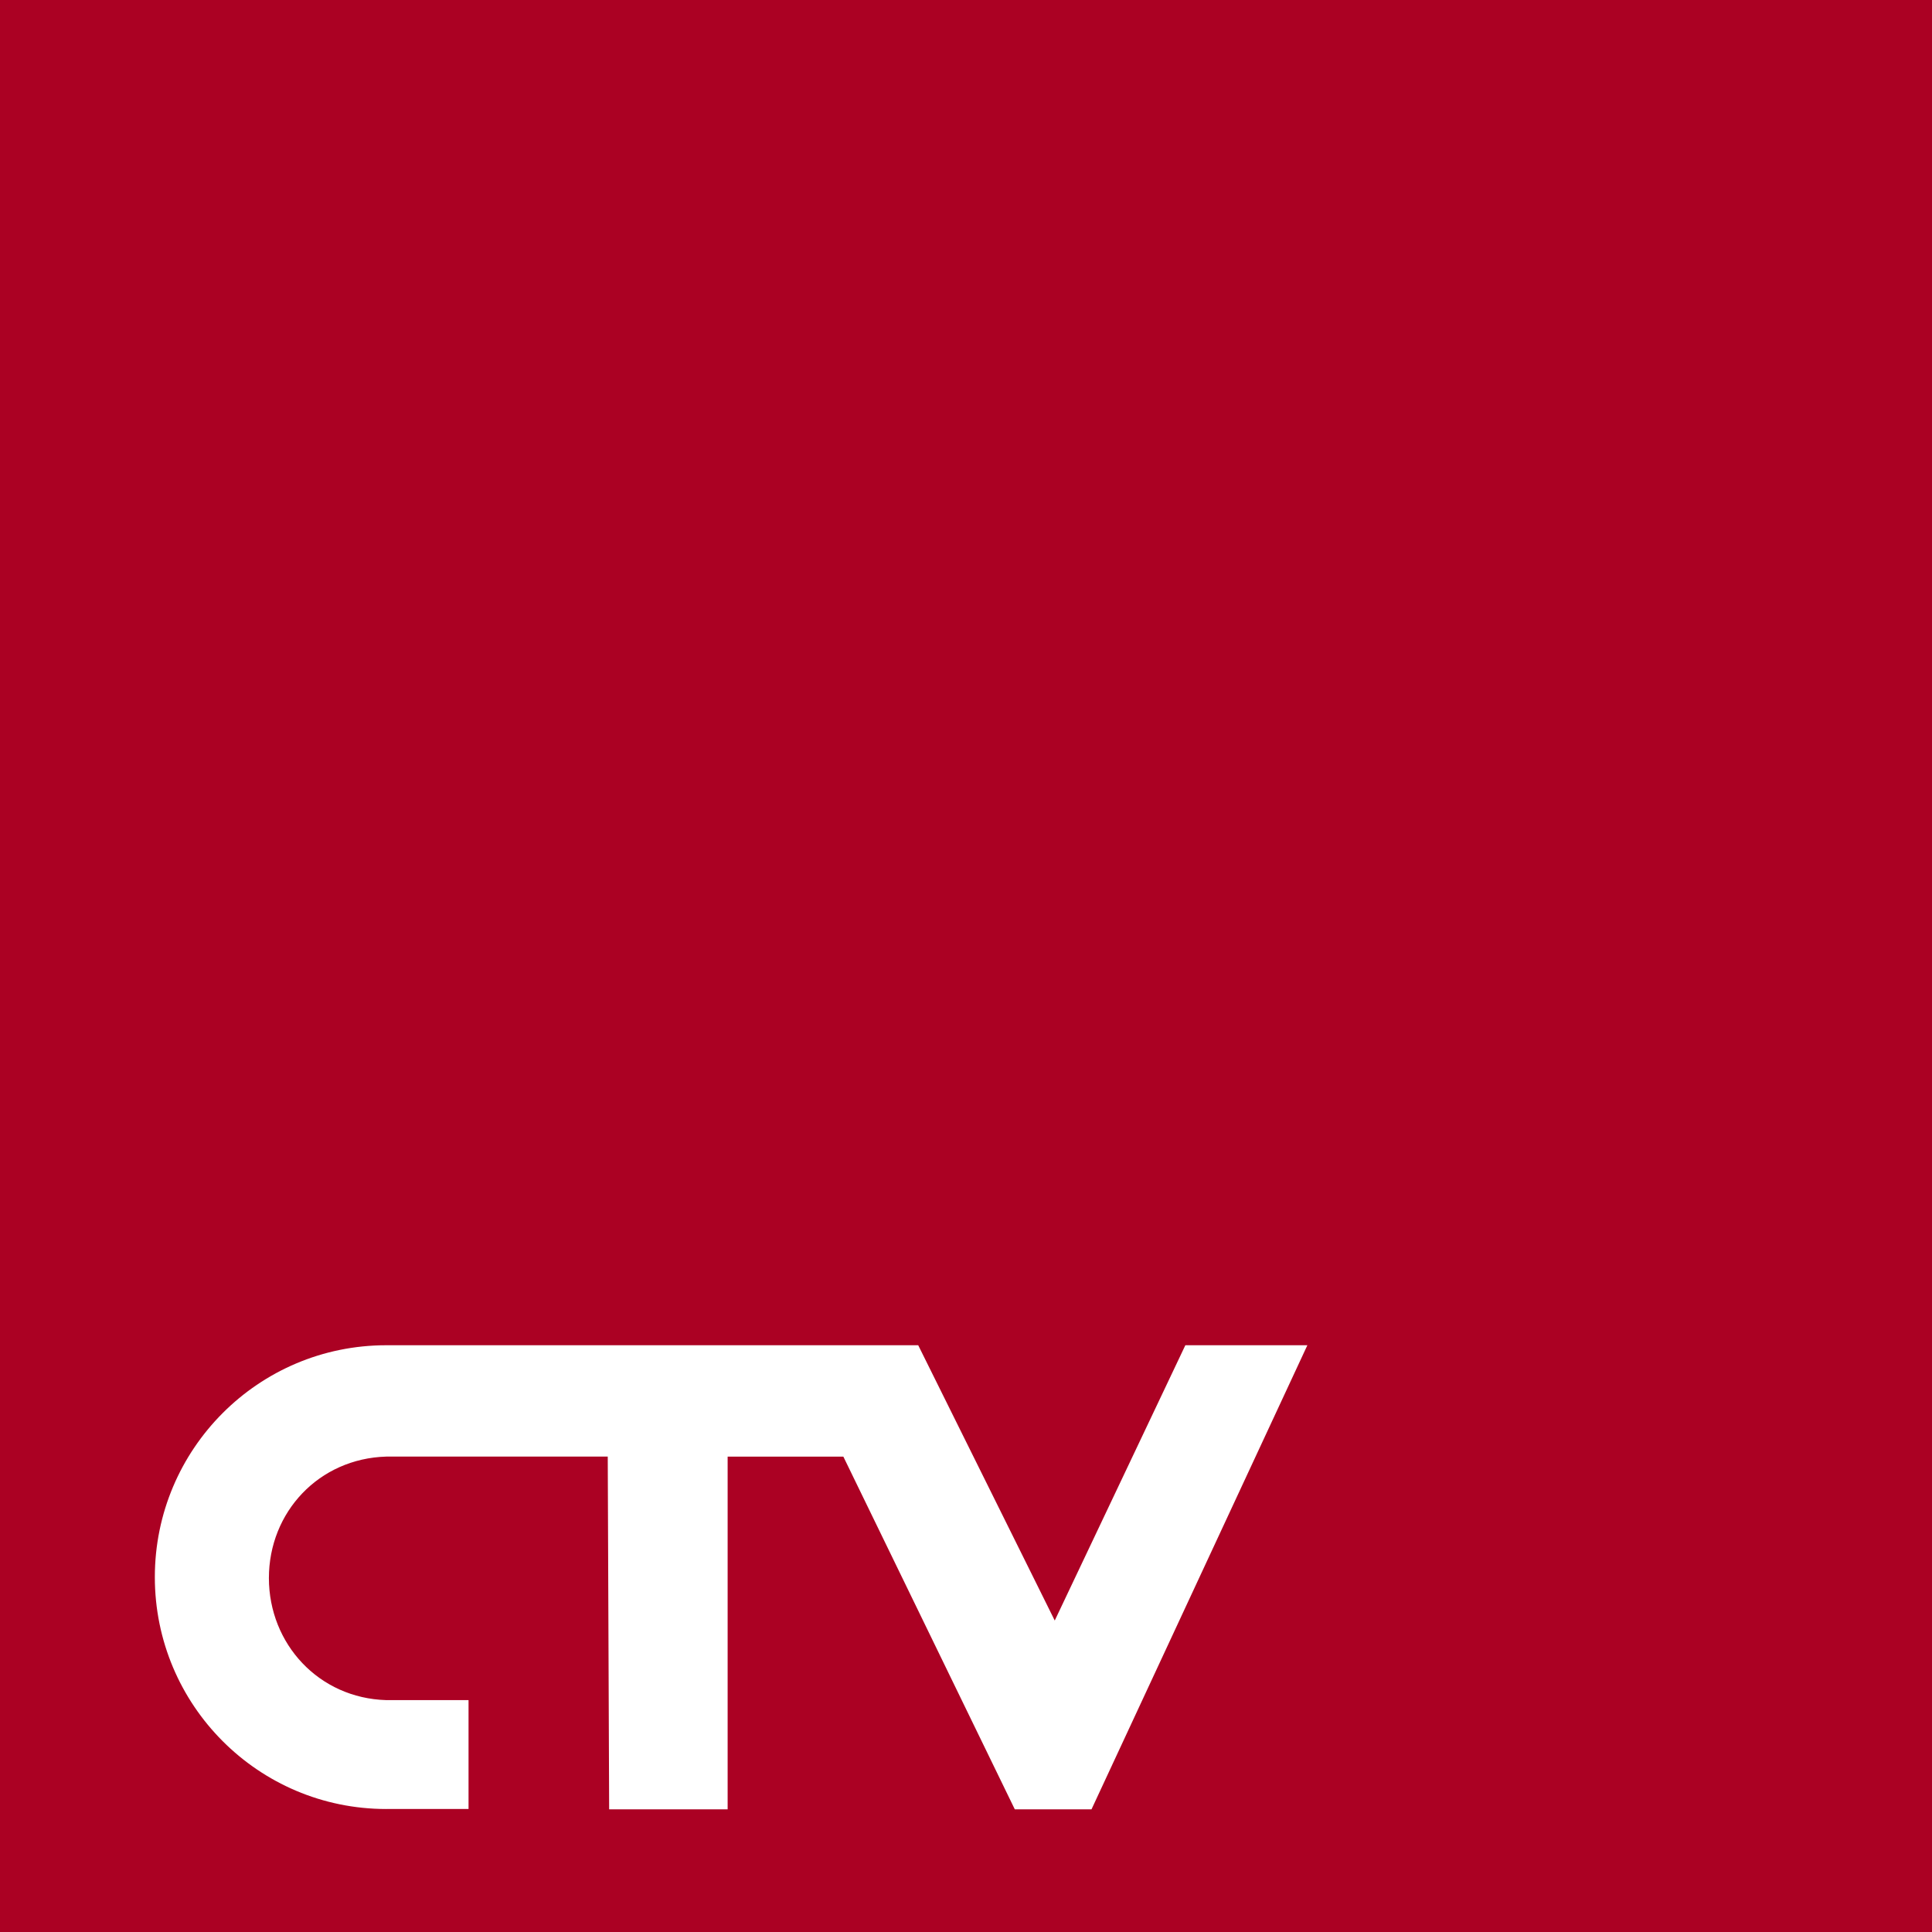
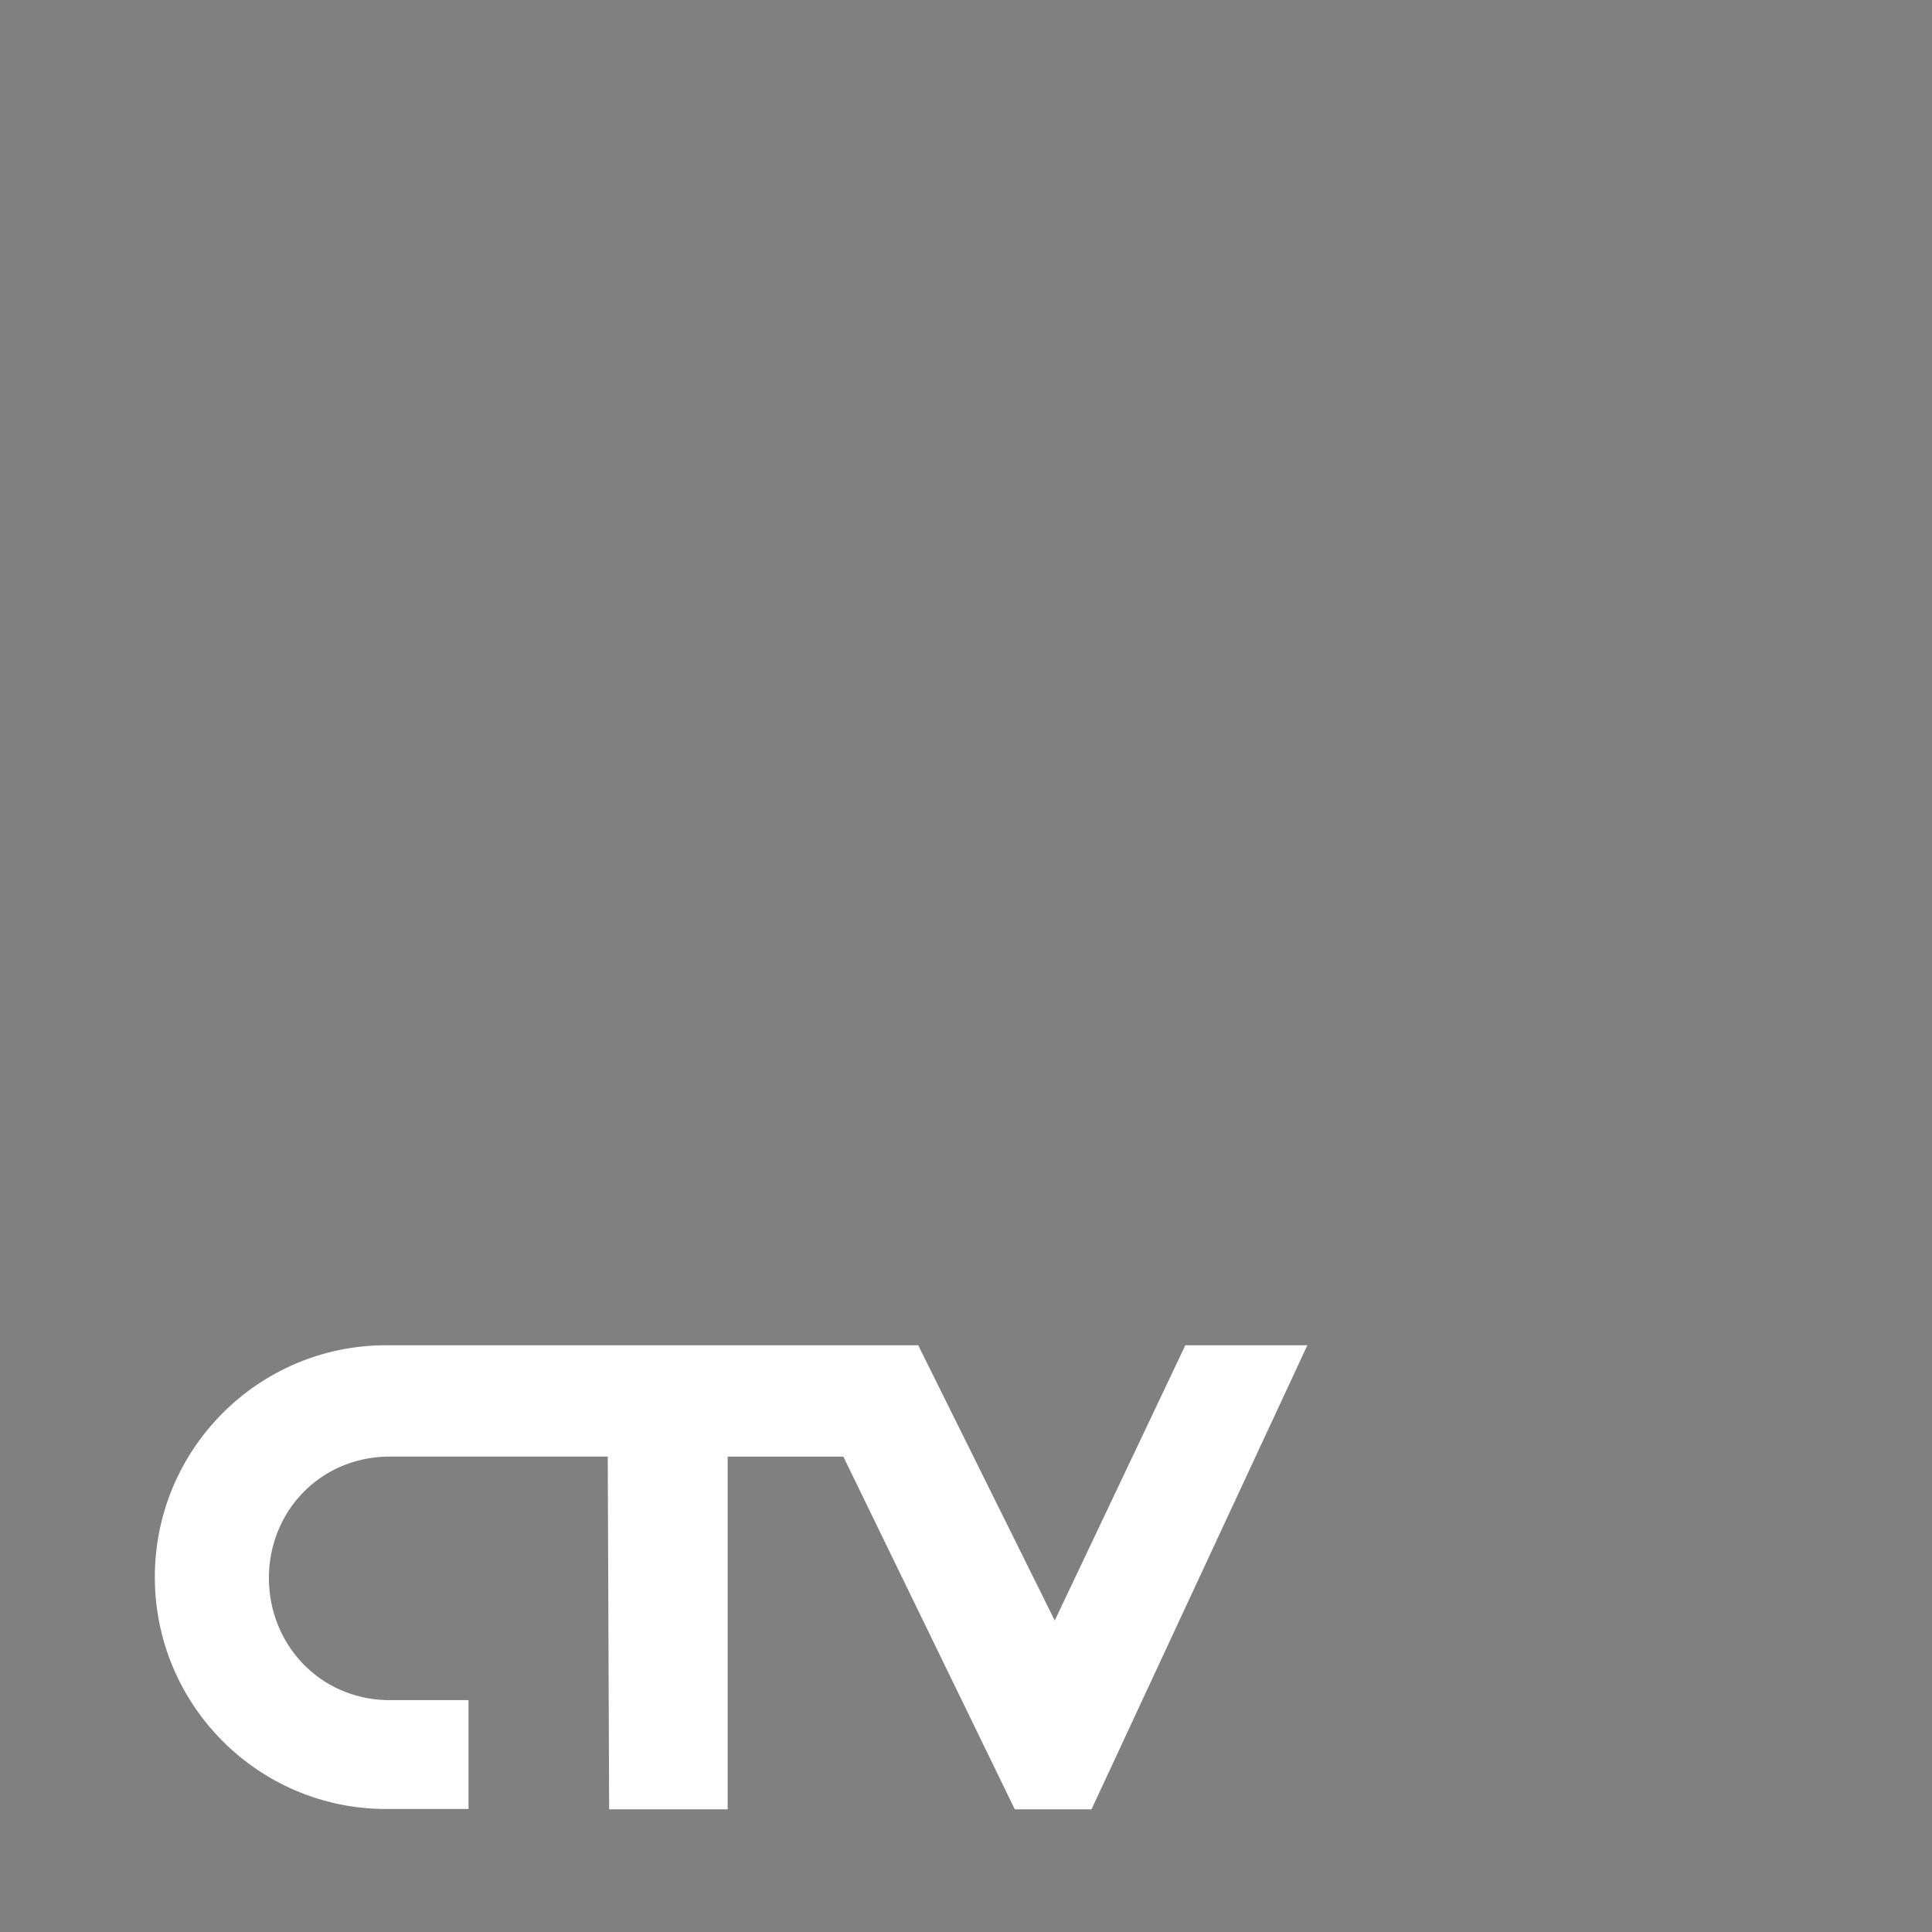
<svg xmlns="http://www.w3.org/2000/svg" width="200mm" height="200mm" version="1.1" viewBox="0 0 200 200">
  <rect x="0" y="0" width="200" height="200" fill="#808080" stroke="none" />
  <g transform="translate(61.705 6.849)">
-     <path d="m-61.705-6.849h200v200h-200z" fill="#ac0123" opacity=".99" style="paint-order:stroke markers fill" />
    <path d="m-21.723 132.41c-13.229 5.2e-4 -23.953 10.747-23.953 24.004 3.55e-4 13.257 10.724 24.004 23.953 24.004l0.045-2e-3h8.476v-11.27h-8.52c-6.959-0.201-12.14-5.796-12.147-12.634 0.003-6.841 5.186-12.374 12.147-12.575l22.931-5.9e-4 0.145 36.518h12.266v-36.517h11.978l17.75 36.517h7.938l22.348-48.046h-12.632l-13.52 28.499-14.134-28.499z" fill="#fff" />
  </g>
</svg>